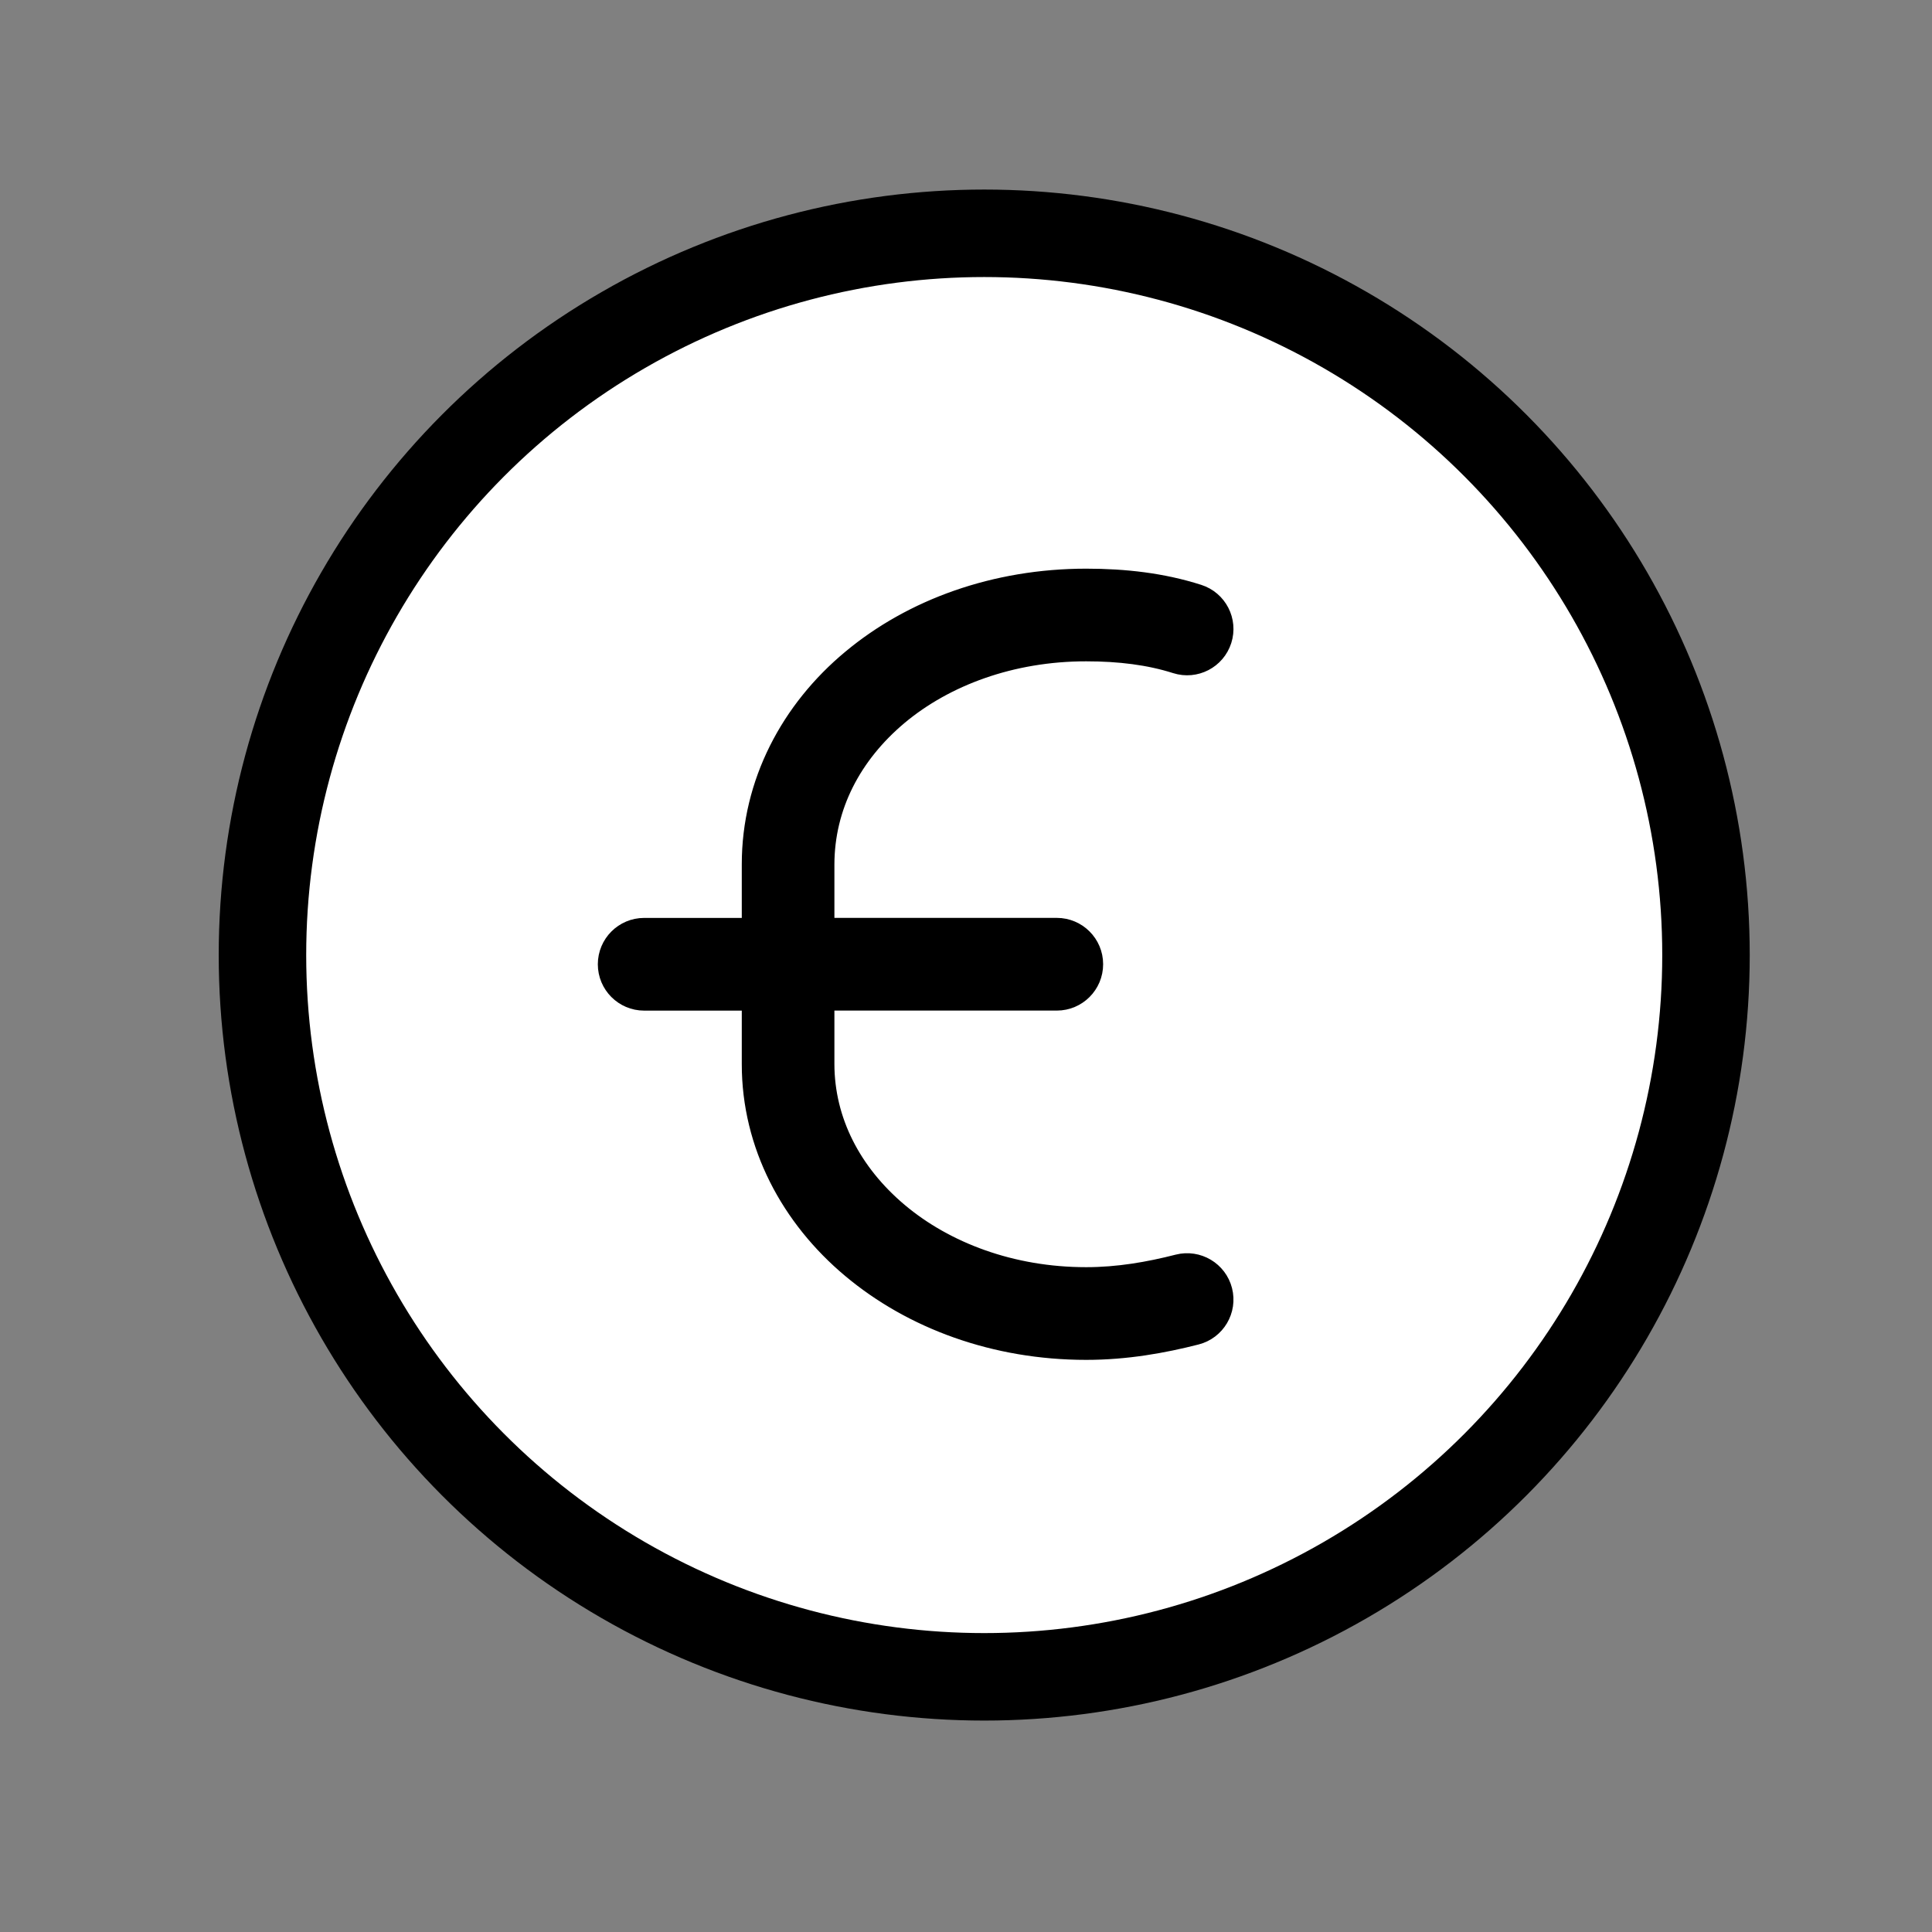
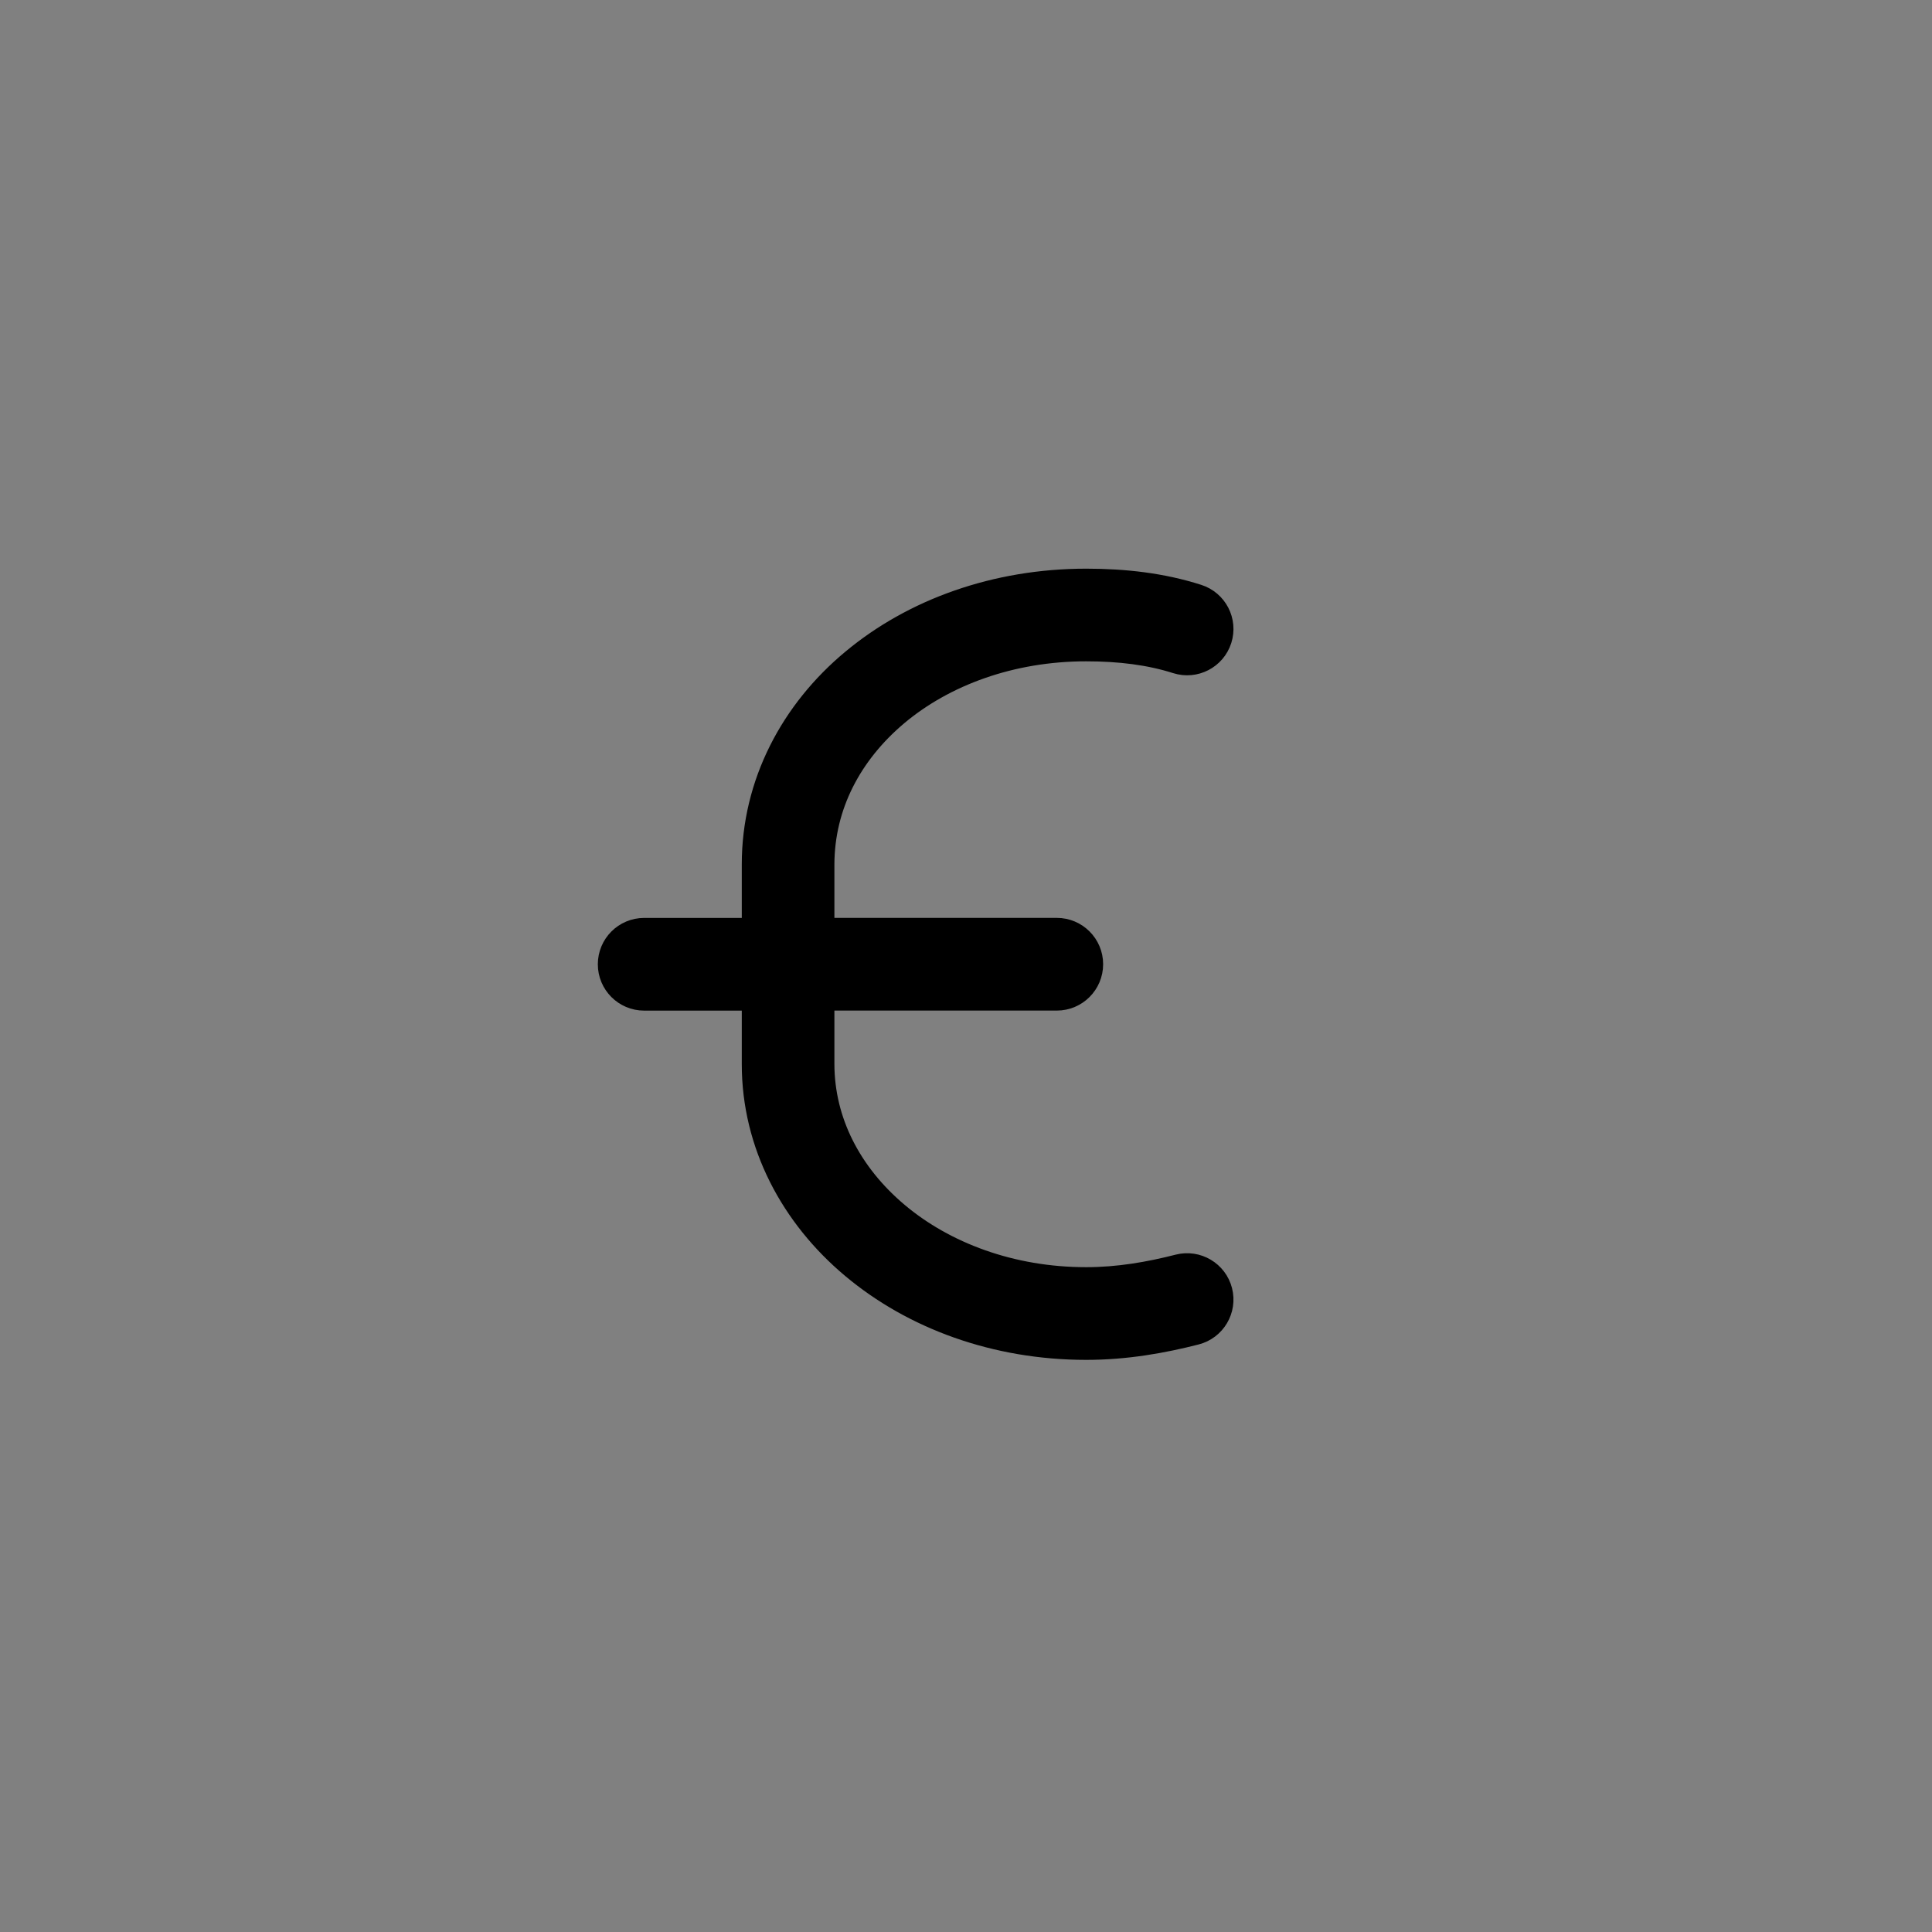
<svg xmlns="http://www.w3.org/2000/svg" width="53px" height="53px" viewBox="0 0 53 53" version="1.1">
  <rect x="0" y="0" width="53" height="53" fill="#808080" stroke="none" />
  <title>Artboard Copy 11</title>
  <desc>Created with Sketch.</desc>
  <g id="Artboard-Copy-11" stroke="none" stroke-width="1" fill="none" fill-rule="evenodd">
    <g id="Group" transform="translate(7.2, 6.4)" stroke="#000000">
-       <circle id="Oval" stroke-width="2.4" fill="#FFFFFF" cx="19.8" cy="19.8" r="19.8" />
      <path d="M25.151,28.406 C24.337,28.614 23.489,28.762 22.597,28.762 C20.518,28.763 18.669,28.06 17.362,26.961 C16.052,25.858 15.292,24.392 15.29,22.789 L15.29,20.923 L21.791,20.923 C22.272,20.923 22.662,20.533 22.662,20.051 C22.662,19.57 22.272,19.18 21.791,19.18 L15.29,19.18 L15.29,17.315 C15.293,15.68 16.054,14.22 17.36,13.124 C18.665,12.034 20.513,11.341 22.597,11.342 C23.522,11.342 24.353,11.445 25.102,11.684 C25.56,11.83 26.05,11.577 26.196,11.119 C26.342,10.661 26.09,10.171 25.631,10.025 C24.665,9.716 23.65,9.6 22.597,9.6 C20.129,9.601 17.89,10.414 16.244,11.787 C14.599,13.154 13.547,15.117 13.549,17.315 L13.549,19.181 L10.471,19.181 C9.99,19.181 9.6,19.571 9.6,20.053 C9.6,20.534 9.99,20.924 10.471,20.924 L13.549,20.924 L13.549,22.79 C13.547,24.965 14.6,26.922 16.242,28.296 C17.886,29.675 20.126,30.505 22.597,30.505 C23.683,30.505 24.681,30.325 25.582,30.095 C26.048,29.976 26.329,29.501 26.21,29.035 C26.091,28.569 25.616,28.288 25.151,28.406 Z" id="Path" stroke-width="0.8" fill="#000000" />
    </g>
  </g>
</svg>